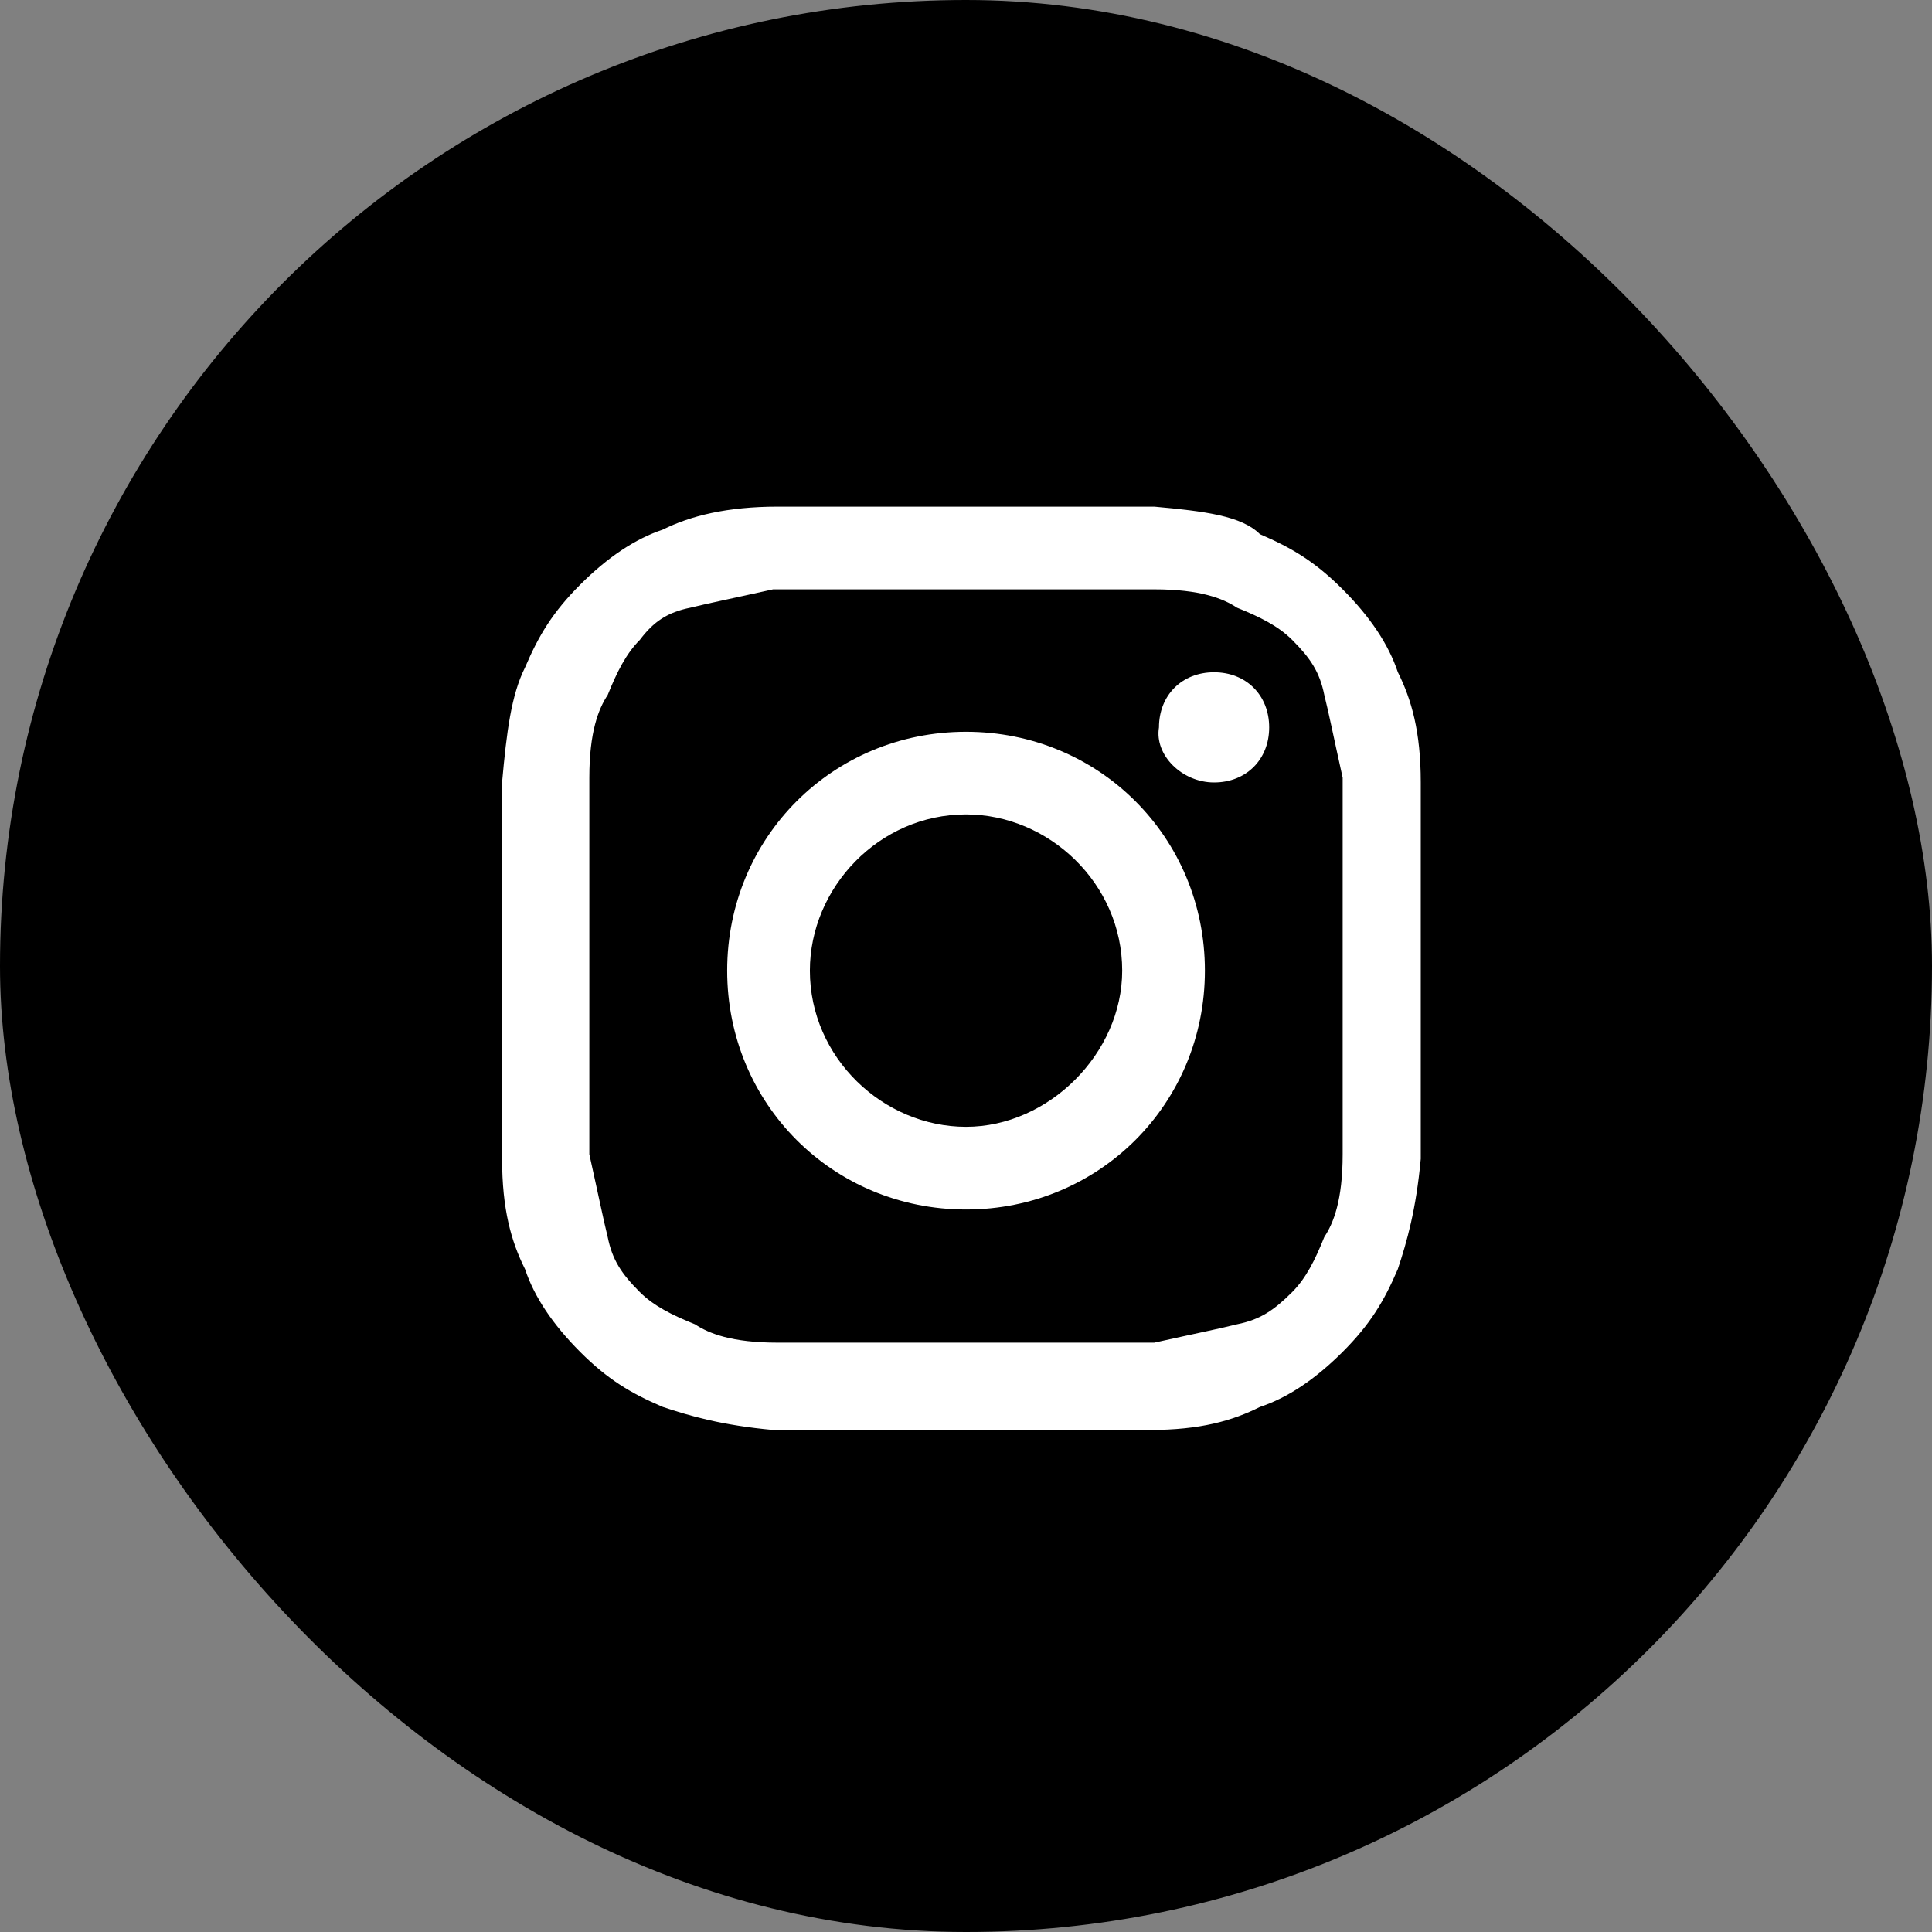
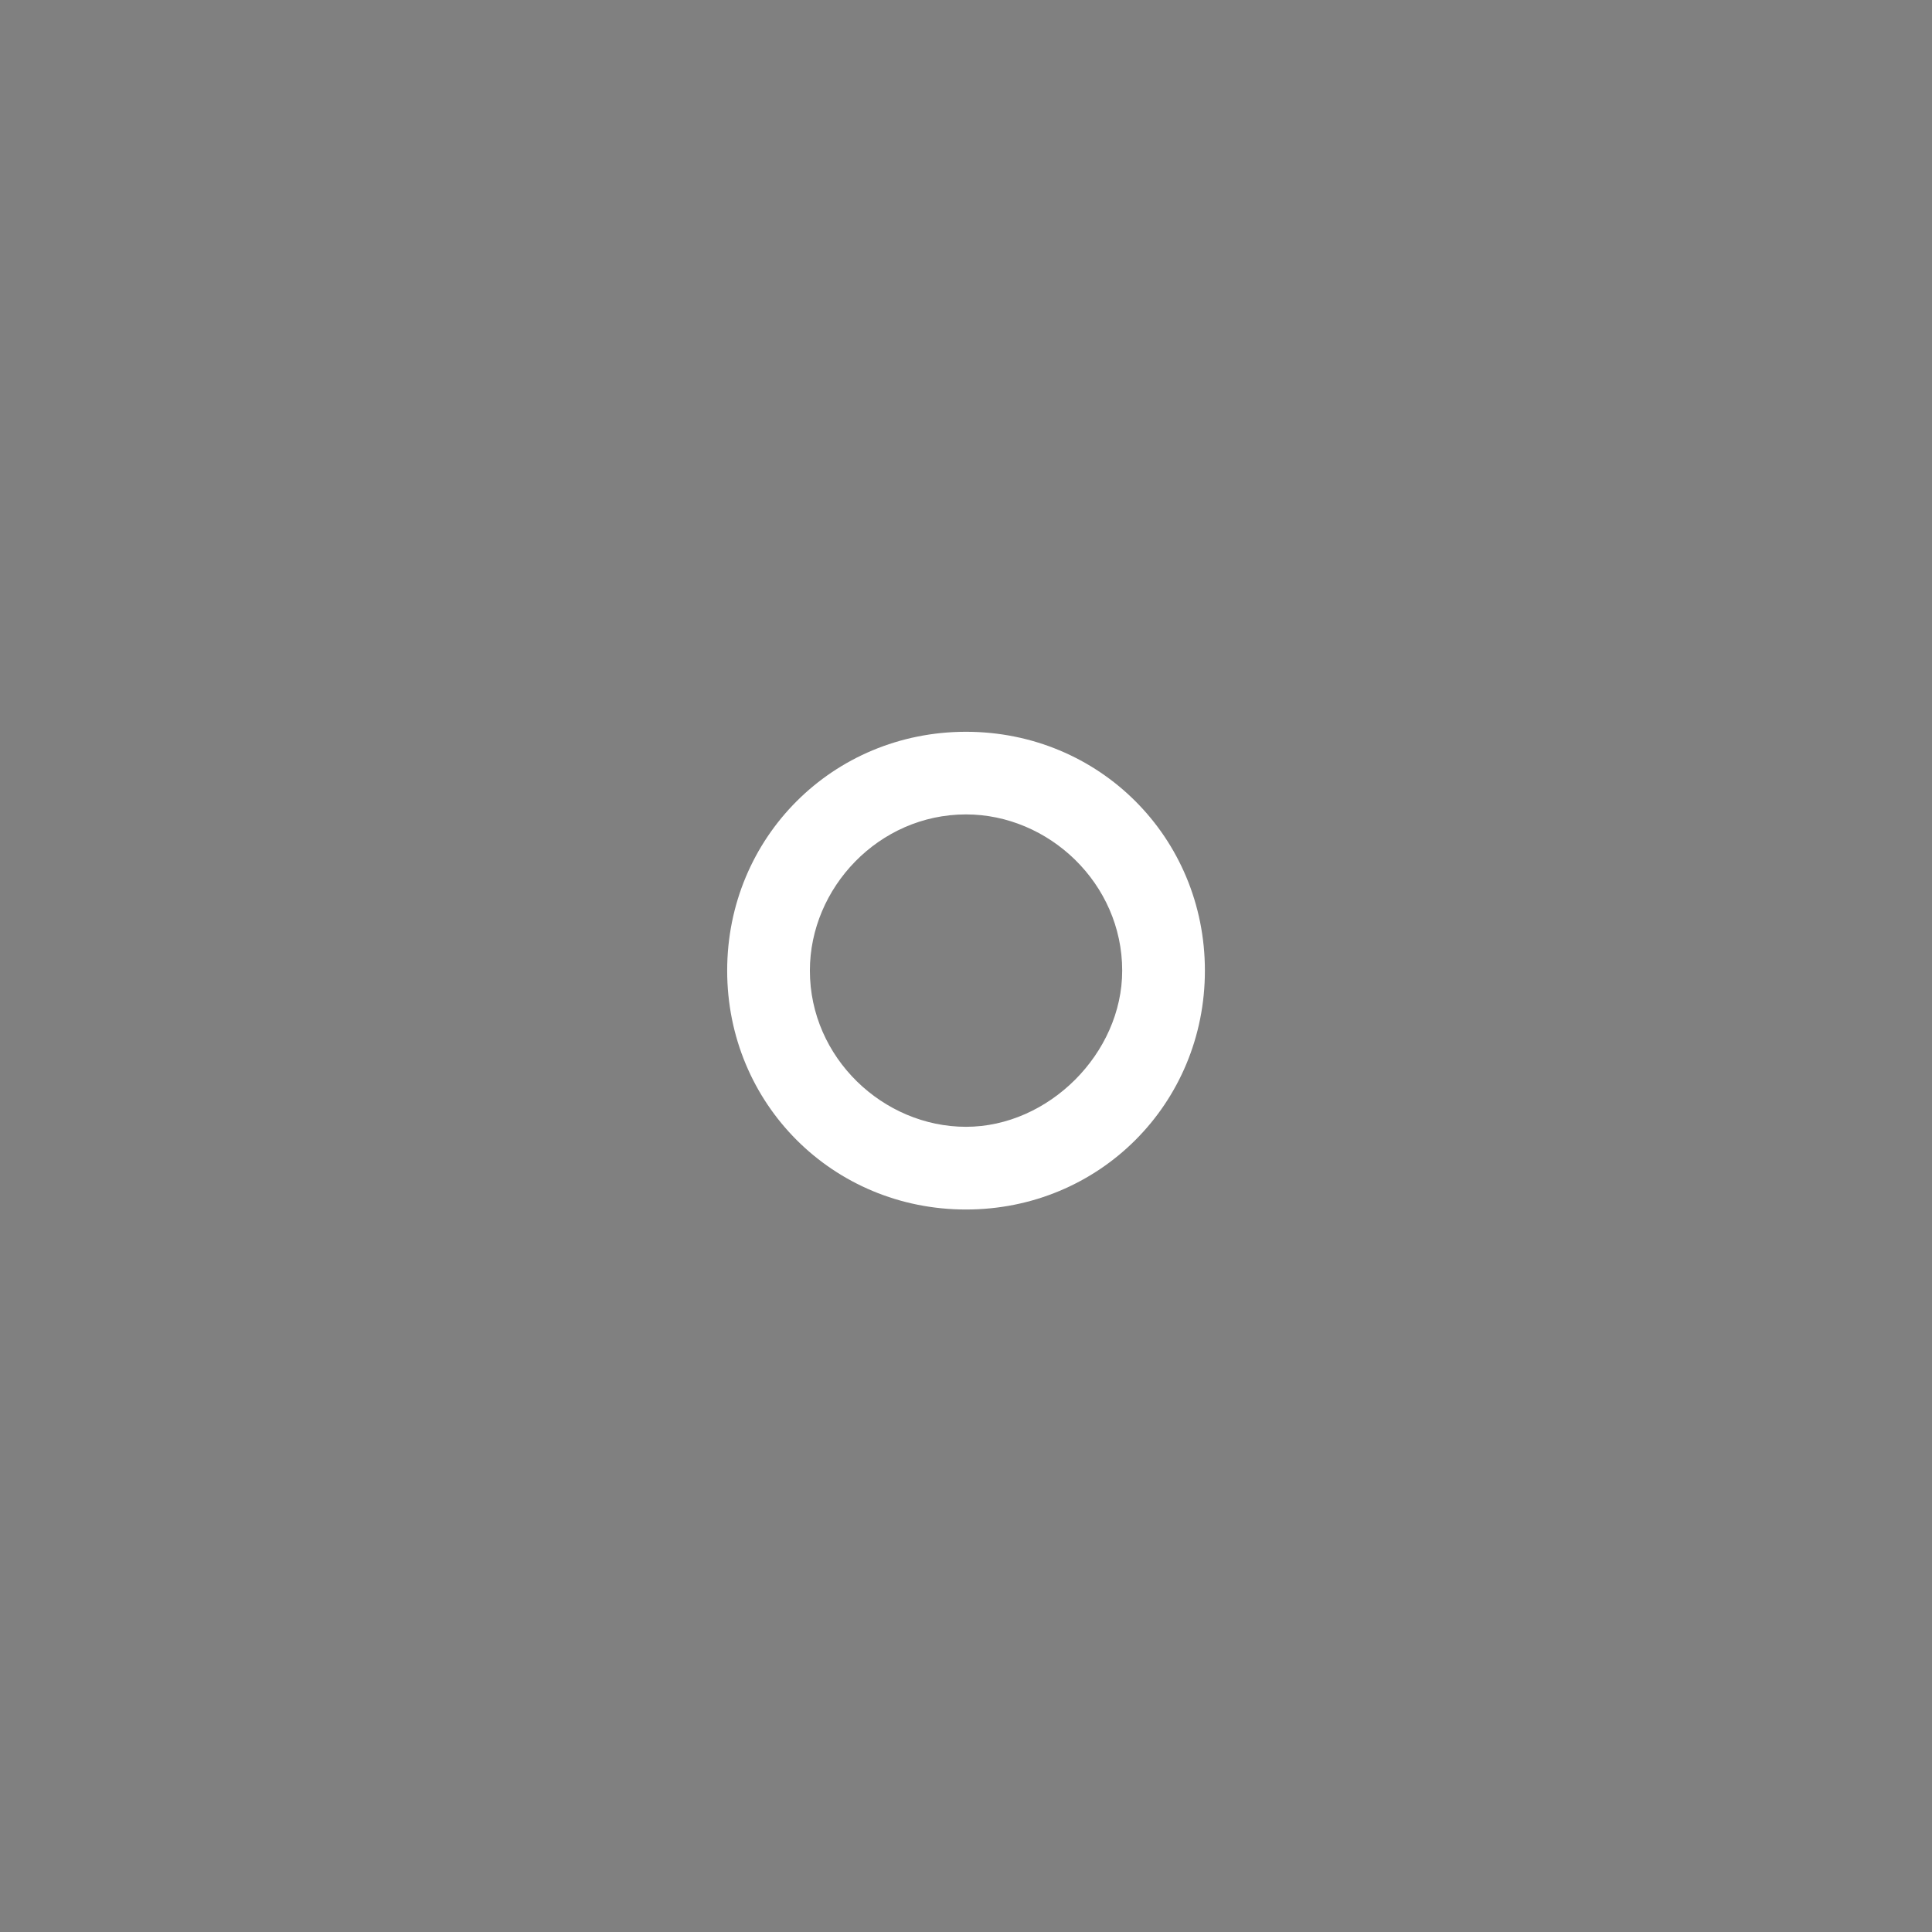
<svg xmlns="http://www.w3.org/2000/svg" width="26" height="26" viewBox="0 0 26 26" fill="none">
  <rect x="0" y="0" width="26" height="26" fill="#808080" stroke="none" />
-   <rect width="26" height="26" rx="13" fill="black" />
-   <path d="M13 7.931C14.669 7.931 14.854 7.931 15.534 7.931C16.153 7.931 16.462 8.055 16.647 8.178C16.956 8.302 17.204 8.426 17.389 8.611C17.636 8.858 17.76 9.044 17.822 9.353C17.884 9.6 17.945 9.909 18.069 10.466C18.069 11.146 18.069 11.269 18.069 13C18.069 14.731 18.069 14.854 18.069 15.534C18.069 16.153 17.945 16.462 17.822 16.647C17.698 16.956 17.575 17.203 17.389 17.389C17.142 17.636 16.956 17.76 16.647 17.822C16.4 17.884 16.091 17.945 15.534 18.069C14.854 18.069 14.731 18.069 13 18.069C11.269 18.069 11.146 18.069 10.466 18.069C9.847 18.069 9.538 17.945 9.353 17.822C9.044 17.698 8.797 17.574 8.611 17.389C8.364 17.142 8.24 16.956 8.178 16.647C8.117 16.4 8.055 16.091 7.931 15.534C7.931 14.854 7.931 14.731 7.931 13C7.931 11.269 7.931 11.146 7.931 10.466C7.931 9.847 8.055 9.538 8.178 9.353C8.302 9.044 8.426 8.796 8.611 8.611C8.797 8.364 8.982 8.24 9.291 8.178C9.538 8.117 9.847 8.055 10.404 7.931C11.146 7.931 11.331 7.931 13 7.931ZM13 6.818C11.269 6.818 11.146 6.818 10.466 6.818C9.786 6.818 9.291 6.942 8.92 7.127C8.549 7.251 8.178 7.498 7.807 7.869C7.437 8.24 7.251 8.549 7.066 8.982C6.88 9.353 6.818 9.847 6.757 10.527C6.757 11.207 6.757 11.455 6.757 13.062C6.757 14.793 6.757 14.916 6.757 15.596C6.757 16.276 6.88 16.709 7.066 17.08C7.189 17.451 7.437 17.822 7.807 18.193C8.178 18.564 8.487 18.749 8.92 18.934C9.291 19.058 9.724 19.182 10.404 19.244C11.084 19.244 11.331 19.244 12.938 19.244C14.607 19.244 14.793 19.244 15.473 19.244C16.153 19.244 16.585 19.12 16.956 18.934C17.327 18.811 17.698 18.564 18.069 18.193C18.44 17.822 18.625 17.513 18.811 17.08C18.934 16.709 19.058 16.276 19.12 15.596C19.12 14.916 19.12 14.669 19.12 13.062C19.12 11.393 19.12 11.207 19.12 10.527C19.12 9.847 18.996 9.415 18.811 9.044C18.687 8.673 18.44 8.302 18.069 7.931C17.698 7.56 17.389 7.375 16.956 7.189C16.709 6.942 16.215 6.88 15.534 6.818C14.854 6.818 14.731 6.818 13 6.818Z" fill="white" />
  <path d="M13 9.848C11.208 9.848 9.786 11.269 9.786 13.062C9.786 14.855 11.208 16.277 13 16.277C14.793 16.277 16.215 14.855 16.215 13.062C16.215 11.269 14.793 9.848 13 9.848ZM13 15.164C11.888 15.164 10.899 14.237 10.899 13.062C10.899 11.949 11.826 10.96 13 10.96C14.113 10.96 15.102 11.888 15.102 13.062C15.102 14.175 14.113 15.164 13 15.164Z" fill="white" />
-   <path d="M16.338 10.53C16.771 10.53 17.08 10.221 17.08 9.789C17.08 9.356 16.771 9.047 16.338 9.047C15.906 9.047 15.597 9.356 15.597 9.789C15.535 10.16 15.906 10.53 16.338 10.53Z" fill="white" />
</svg>